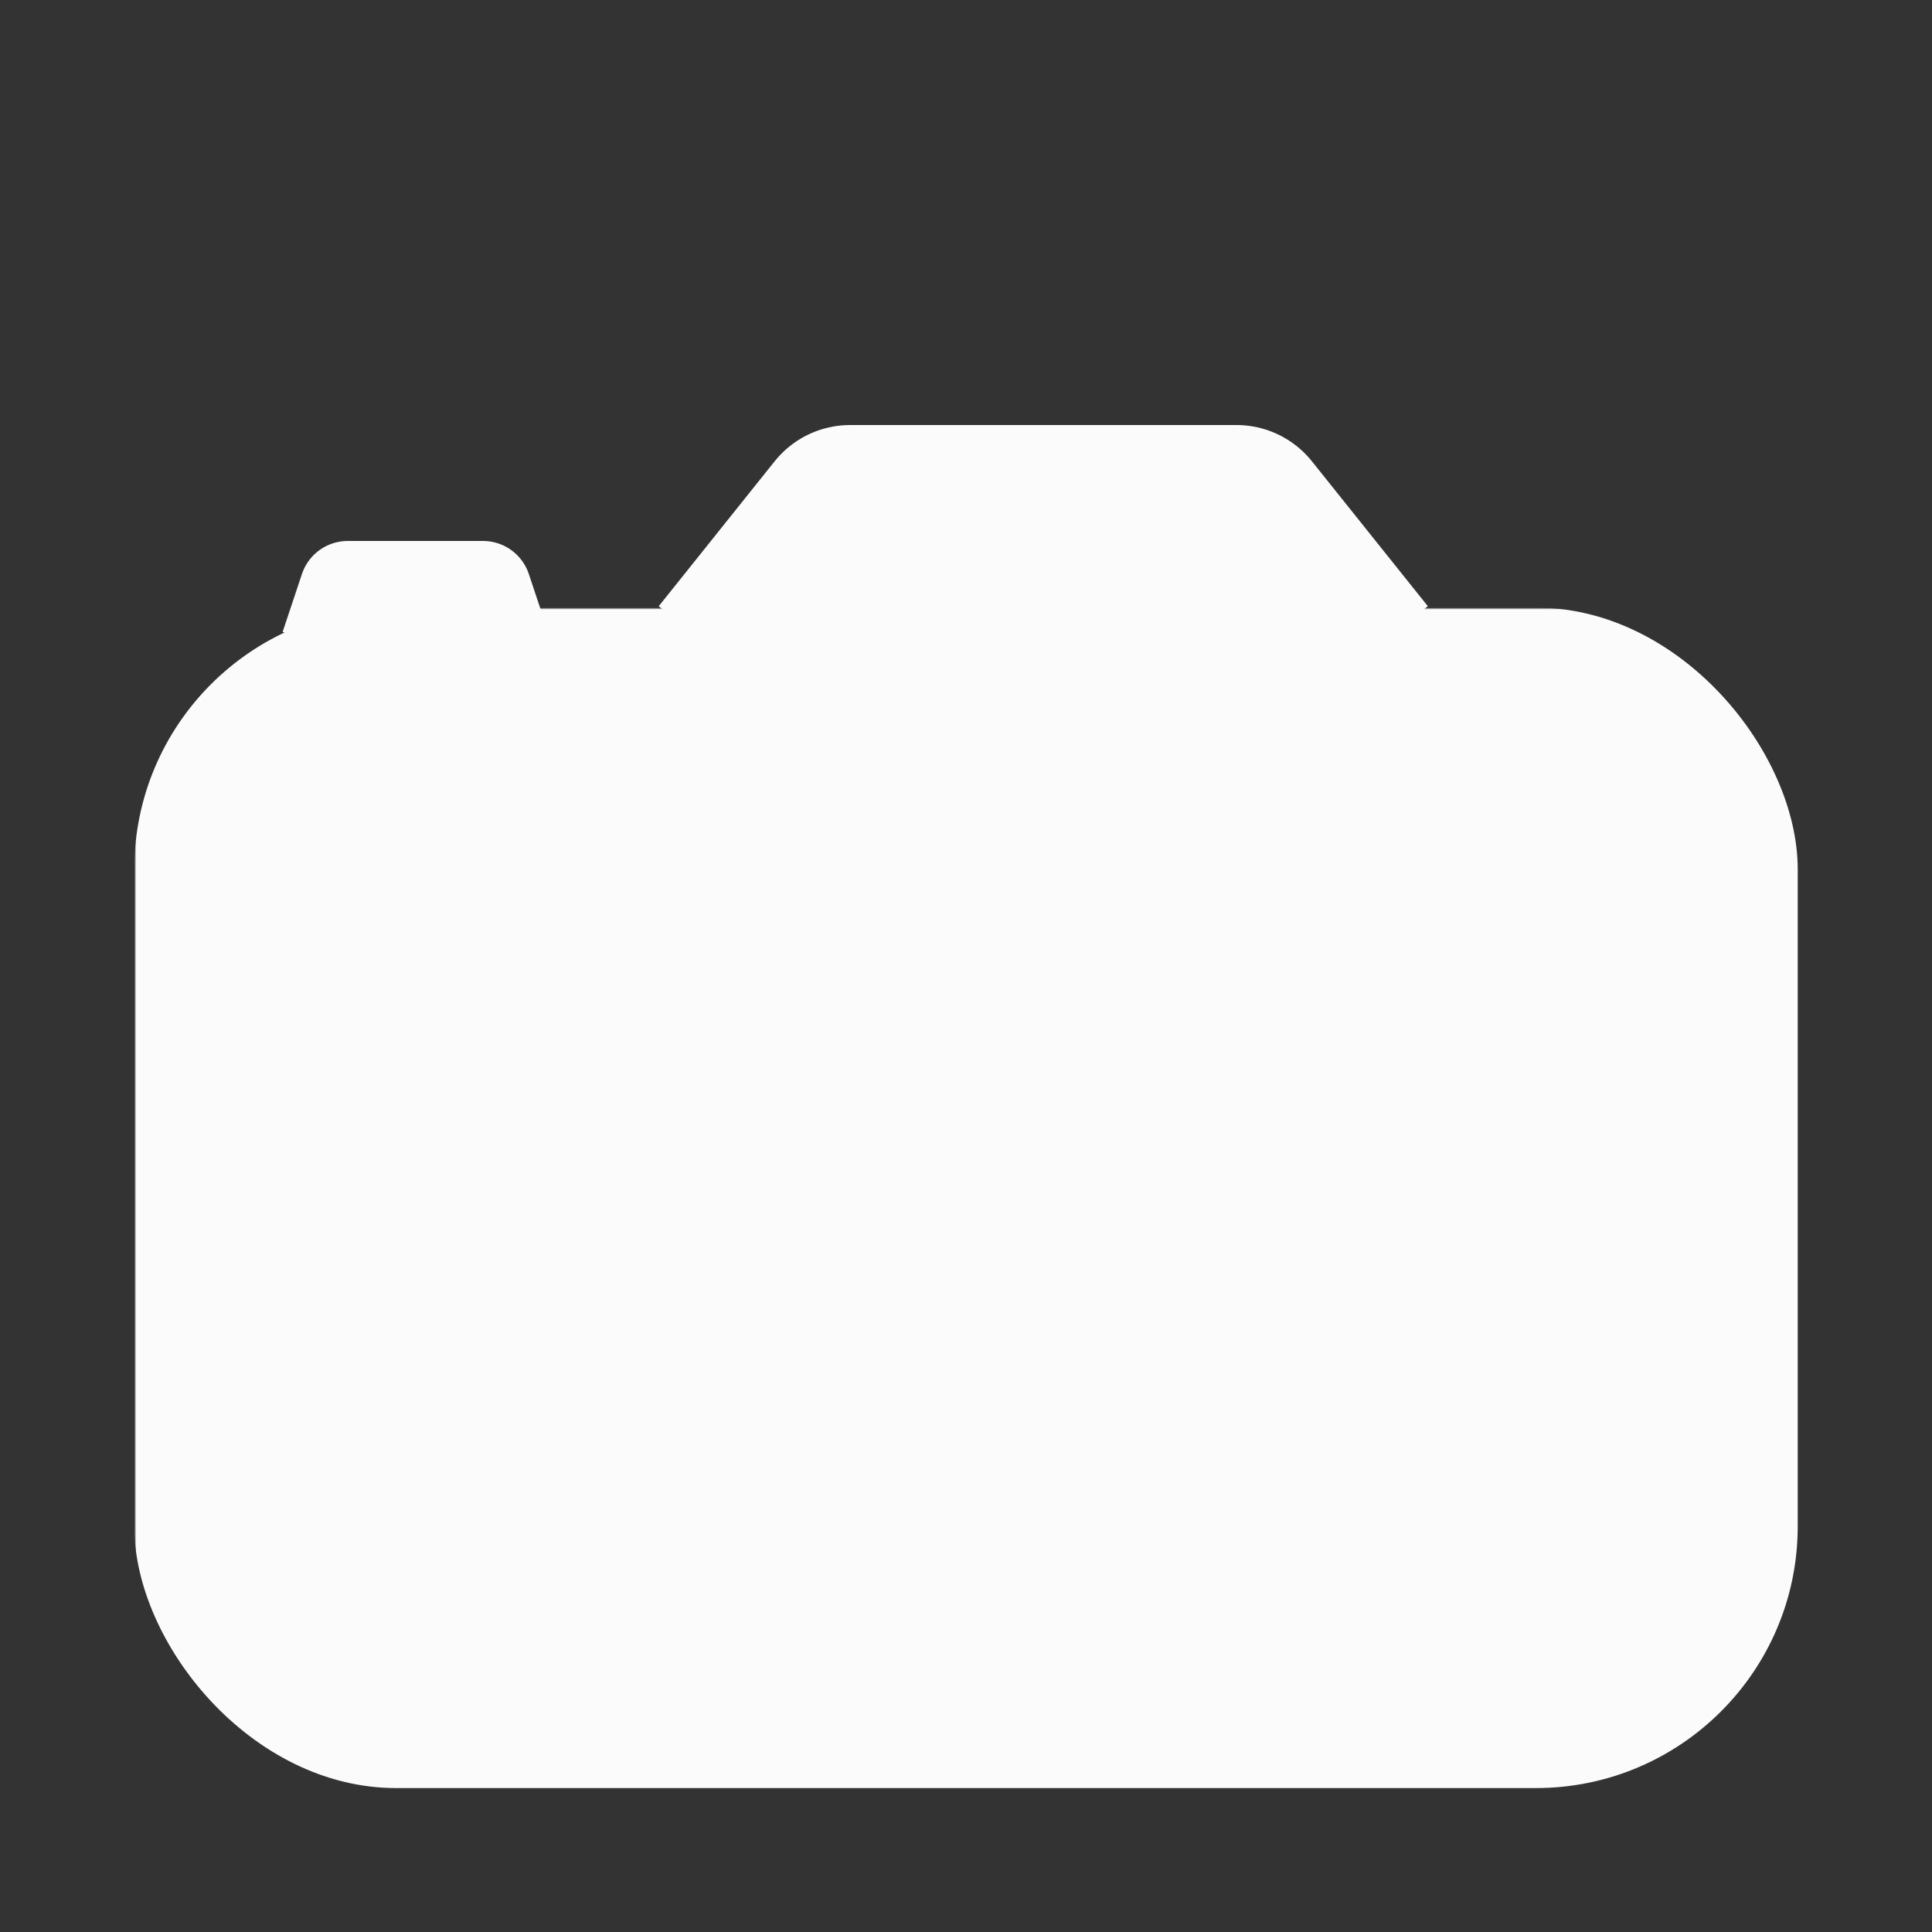
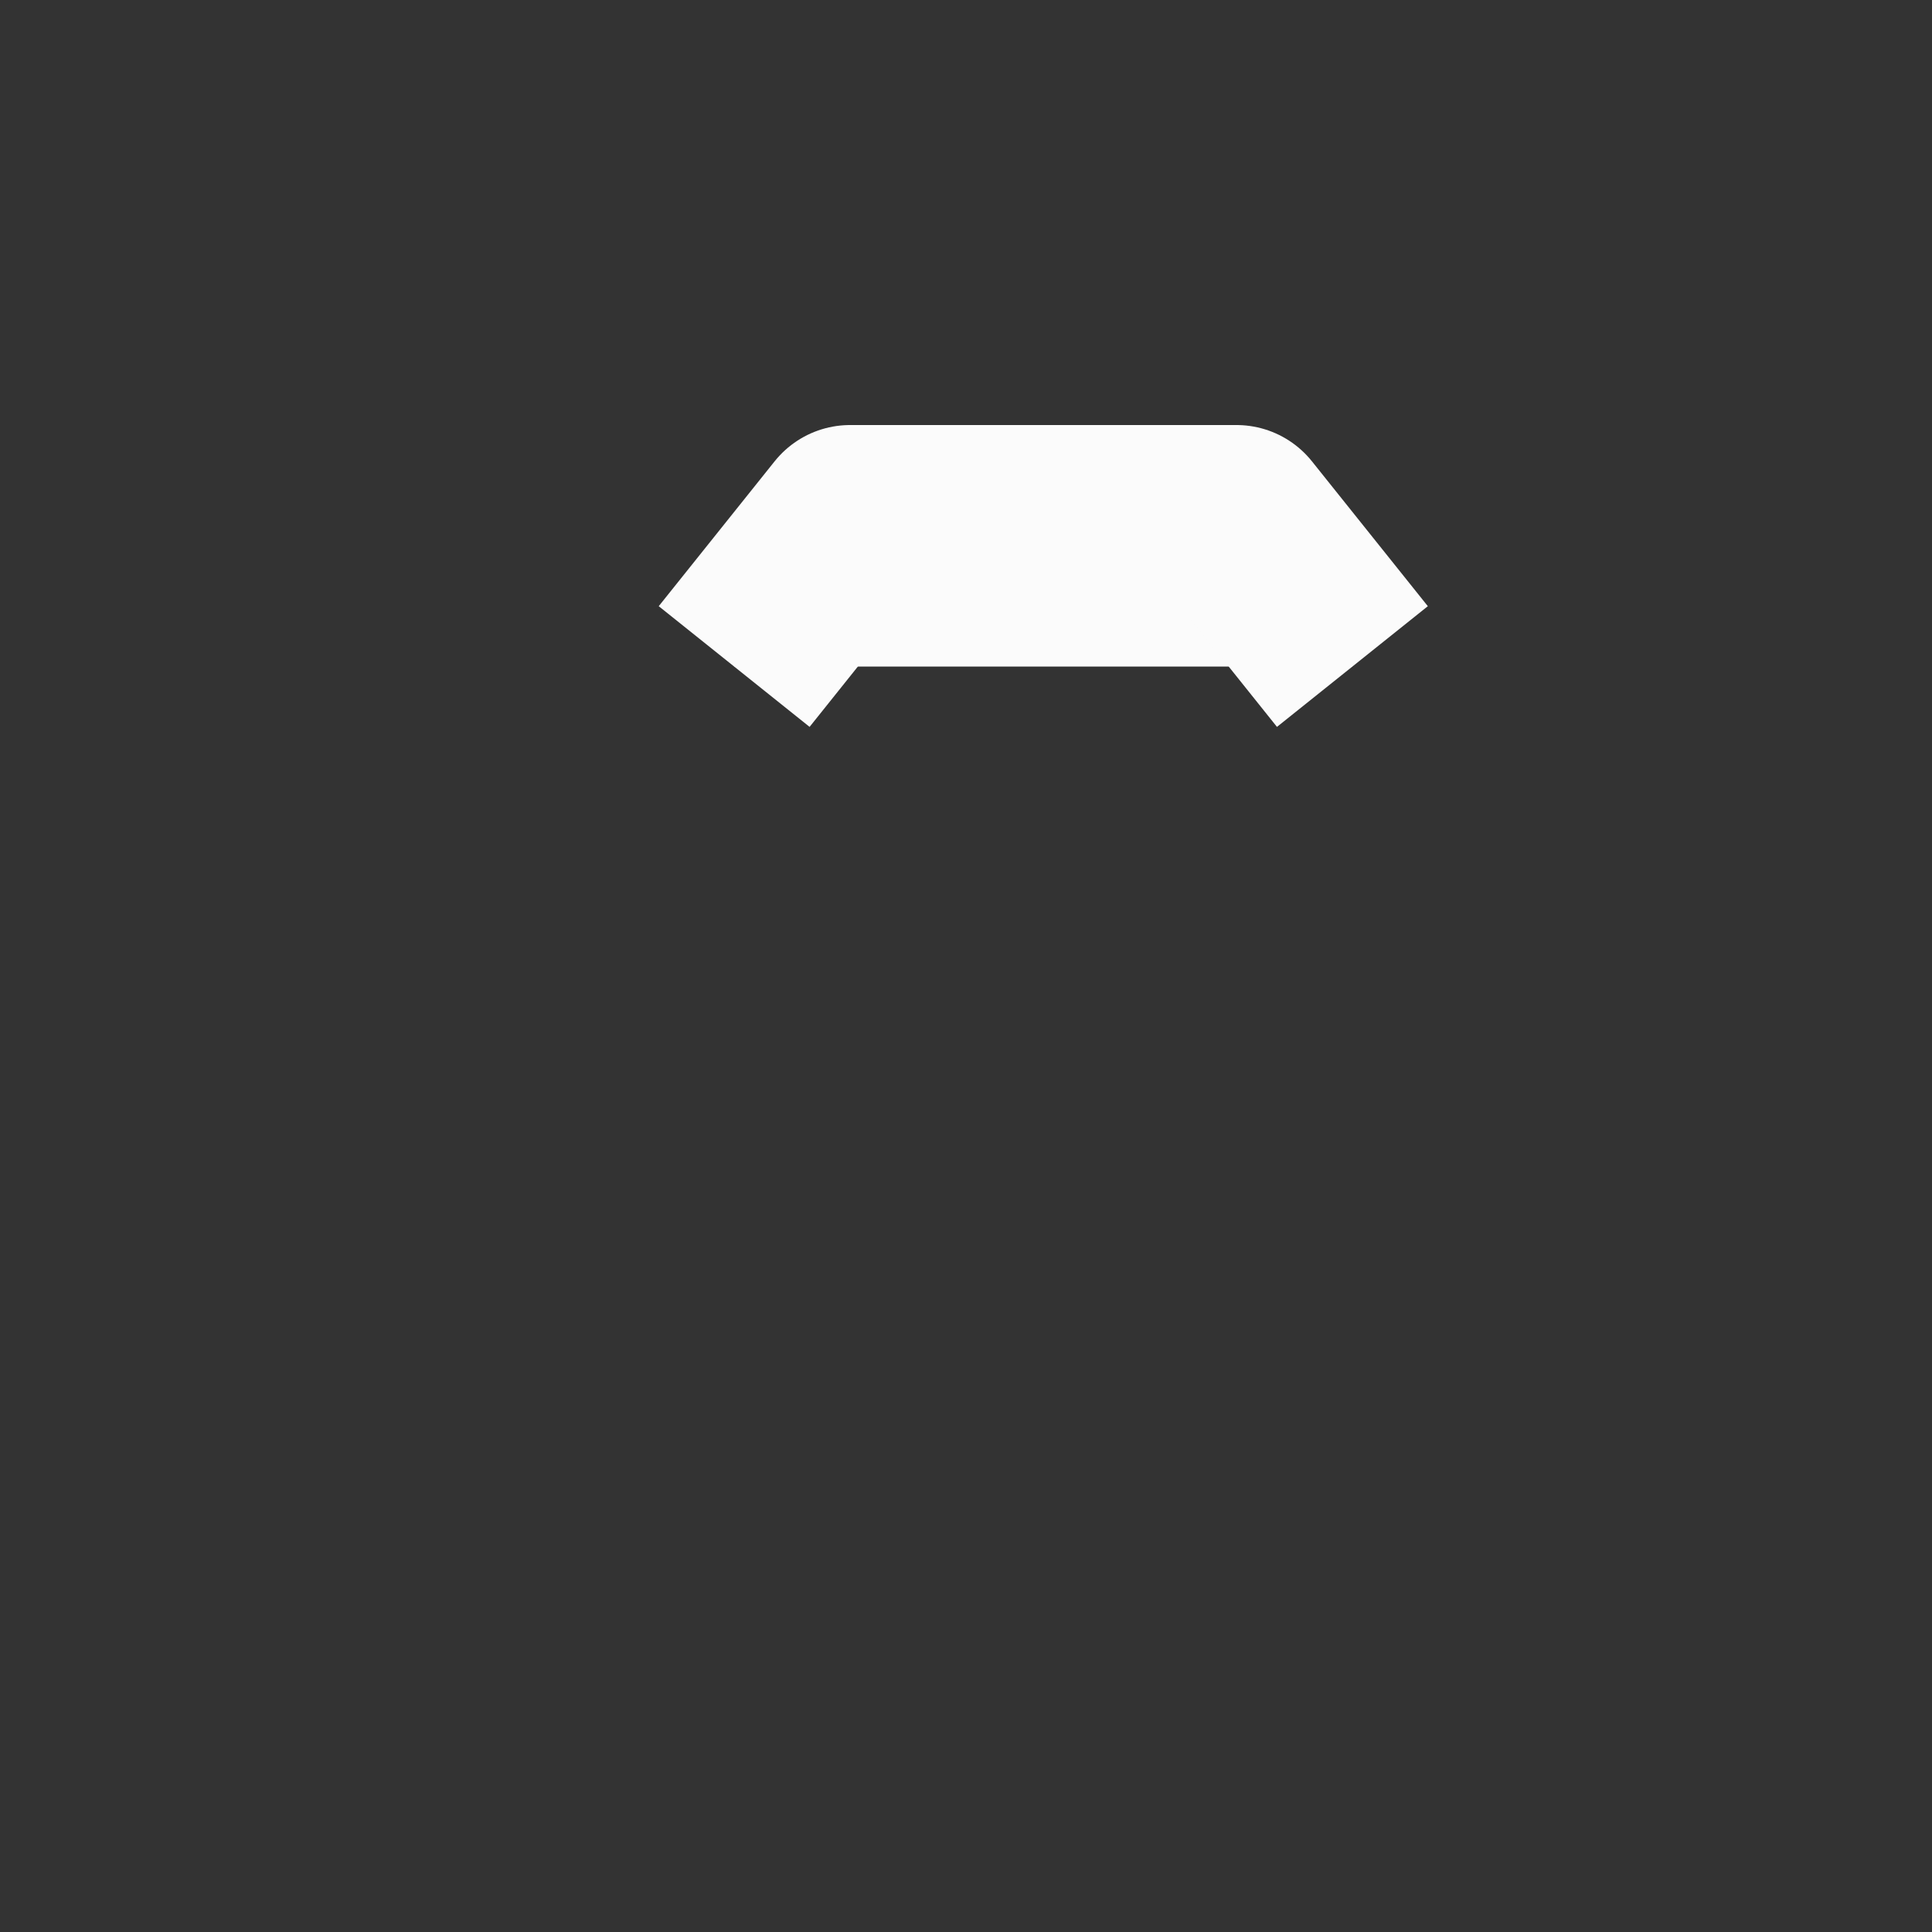
<svg xmlns="http://www.w3.org/2000/svg" viewBox="0 0 1000 1000" width="32" height="32">
  <rect x="0" y="0" width="1000" height="1000" fill="#333333" stroke="none" />
  <defs>
    <mask id="lenses">
      <rect width="1000" height="1000" fill="#ffffff" />
-       <circle cx="215" cy="385" r="45" />
-       <circle cx="540" cy="600" r="225" />
    </mask>
  </defs>
  <g stroke="#fbfbfb" fill="#fbfbfb">
-     <rect x="70" y="315" width="860" height="610" rx="135" mask="url(#lenses)" />
-     <circle cx="540" cy="600" r="155" />
-     <path stroke-width="50" stroke-linejoin="round" d="M170 335, 180 305, 250 305, 260 335" />
    <path stroke-width="100" stroke-linejoin="round" d="M380 345, 440 270, 640 270, 700 345" />
  </g>
</svg>